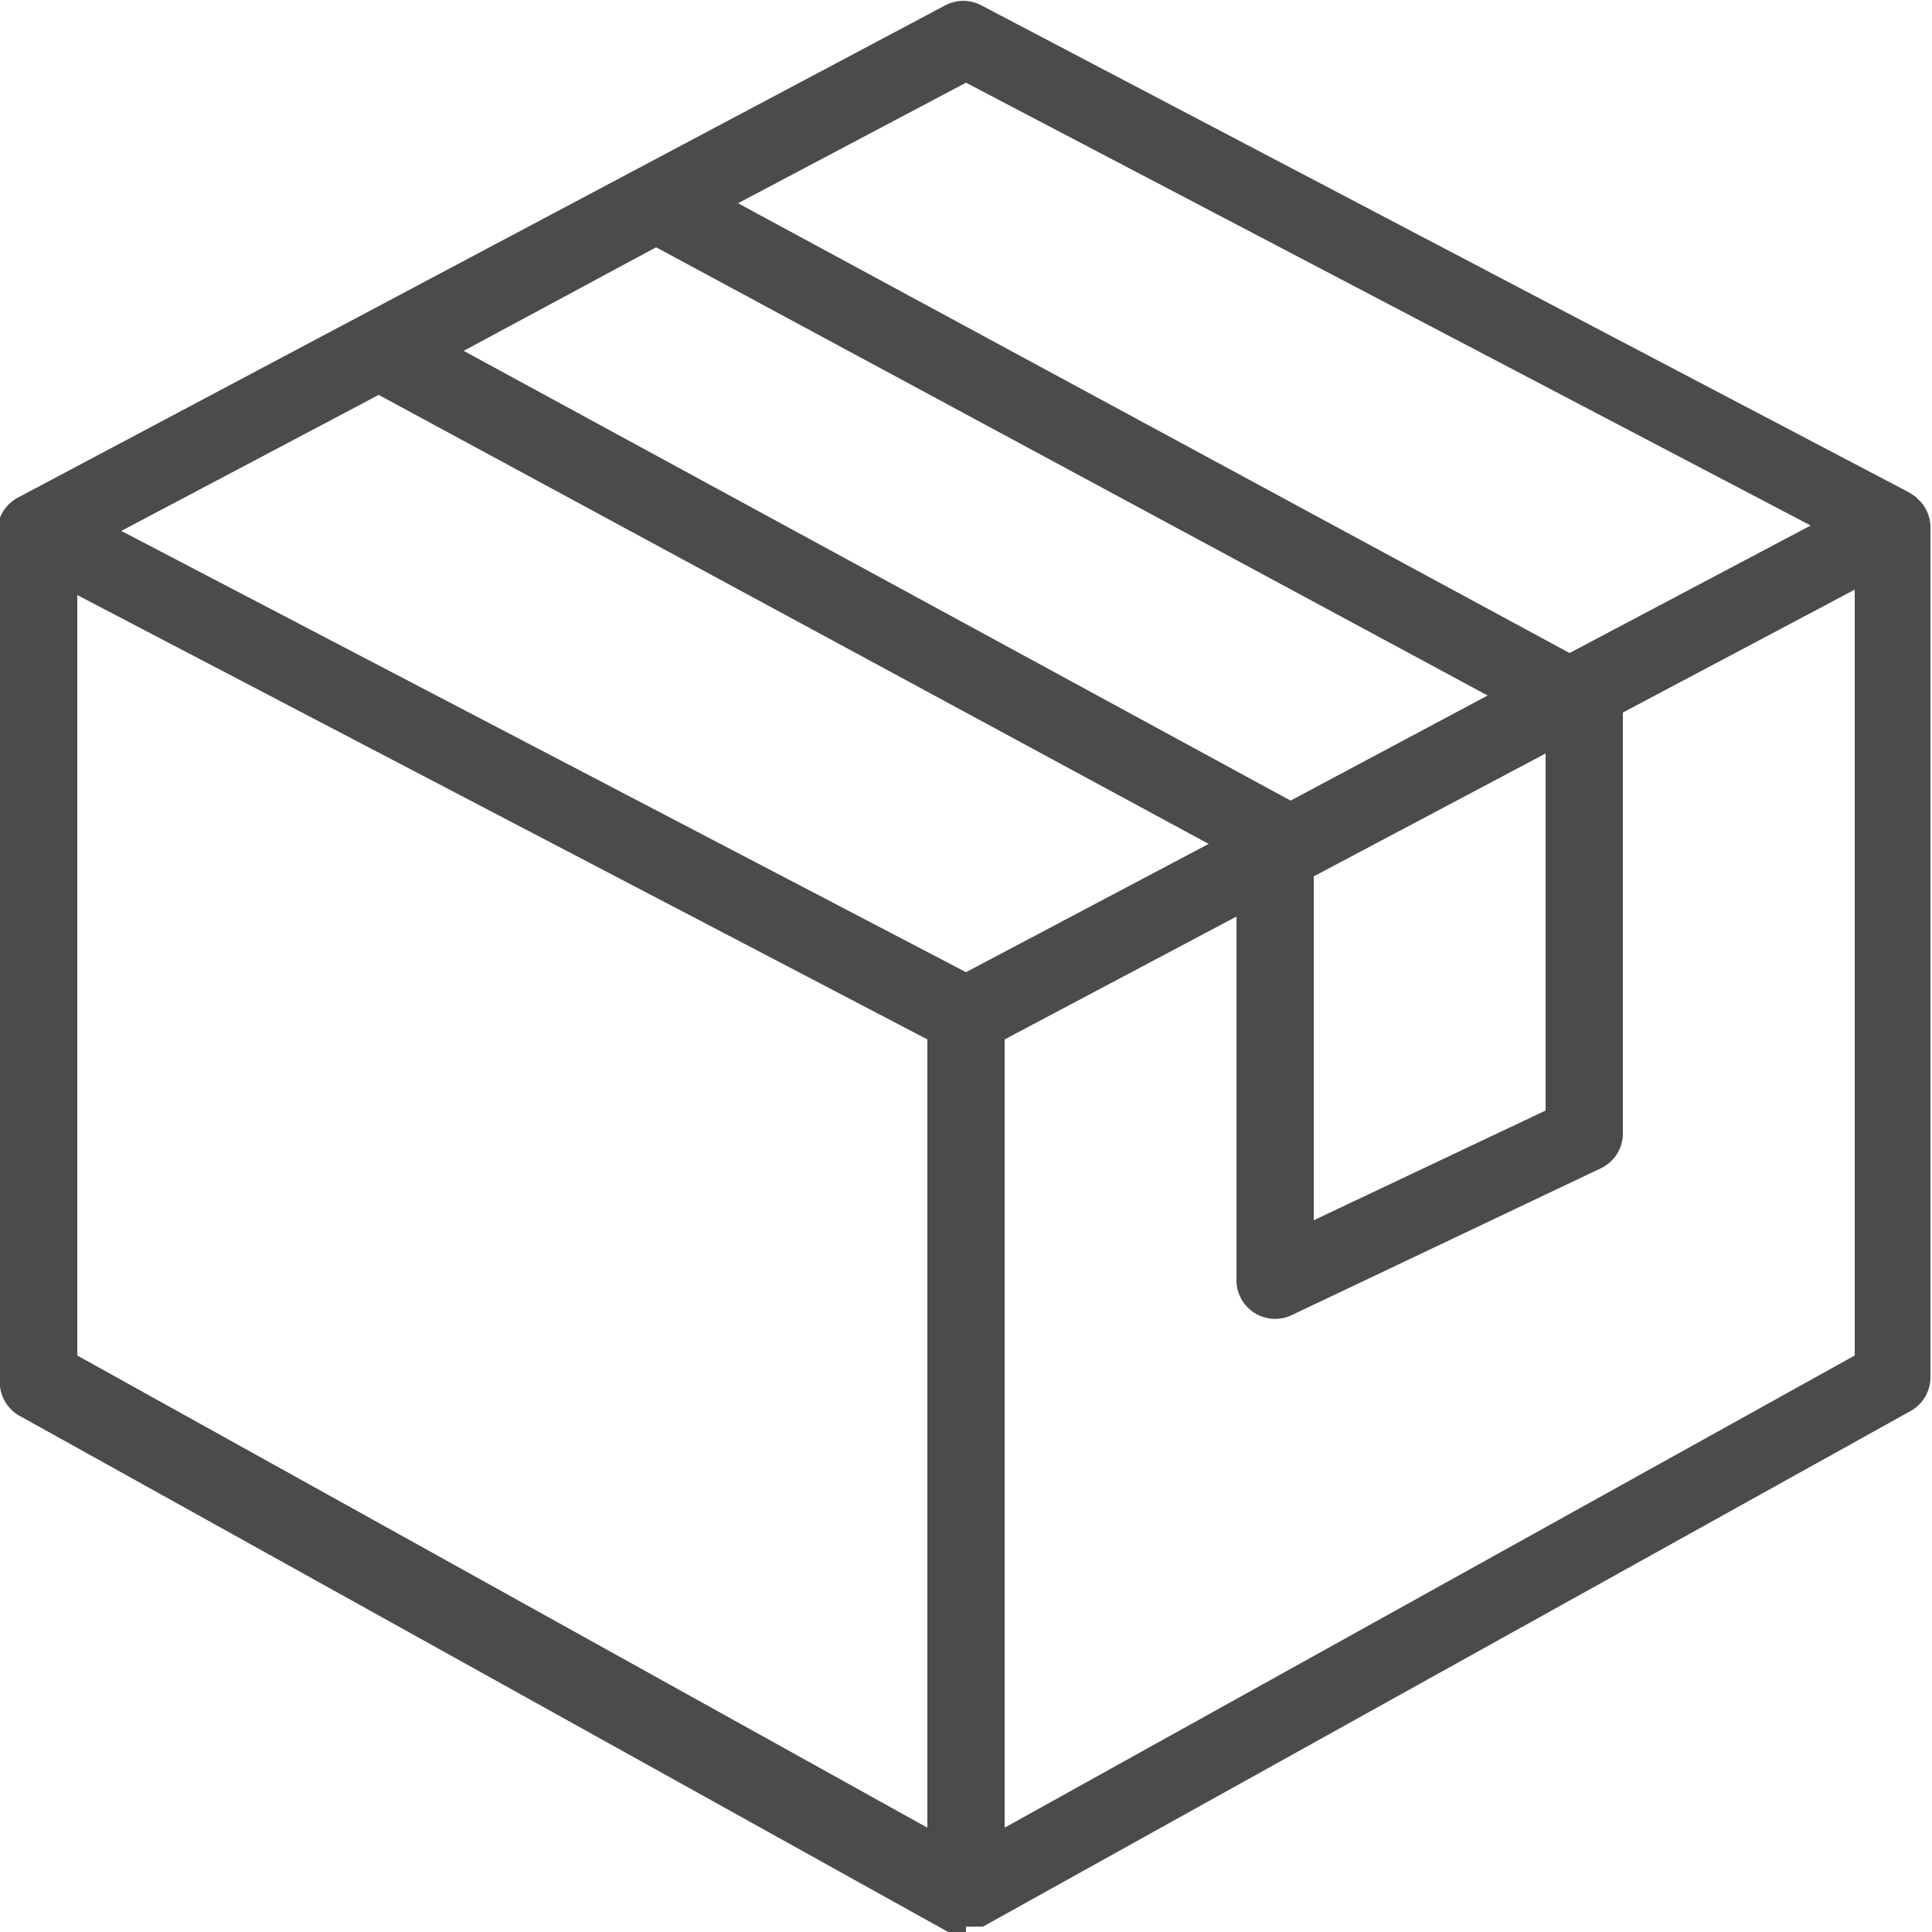
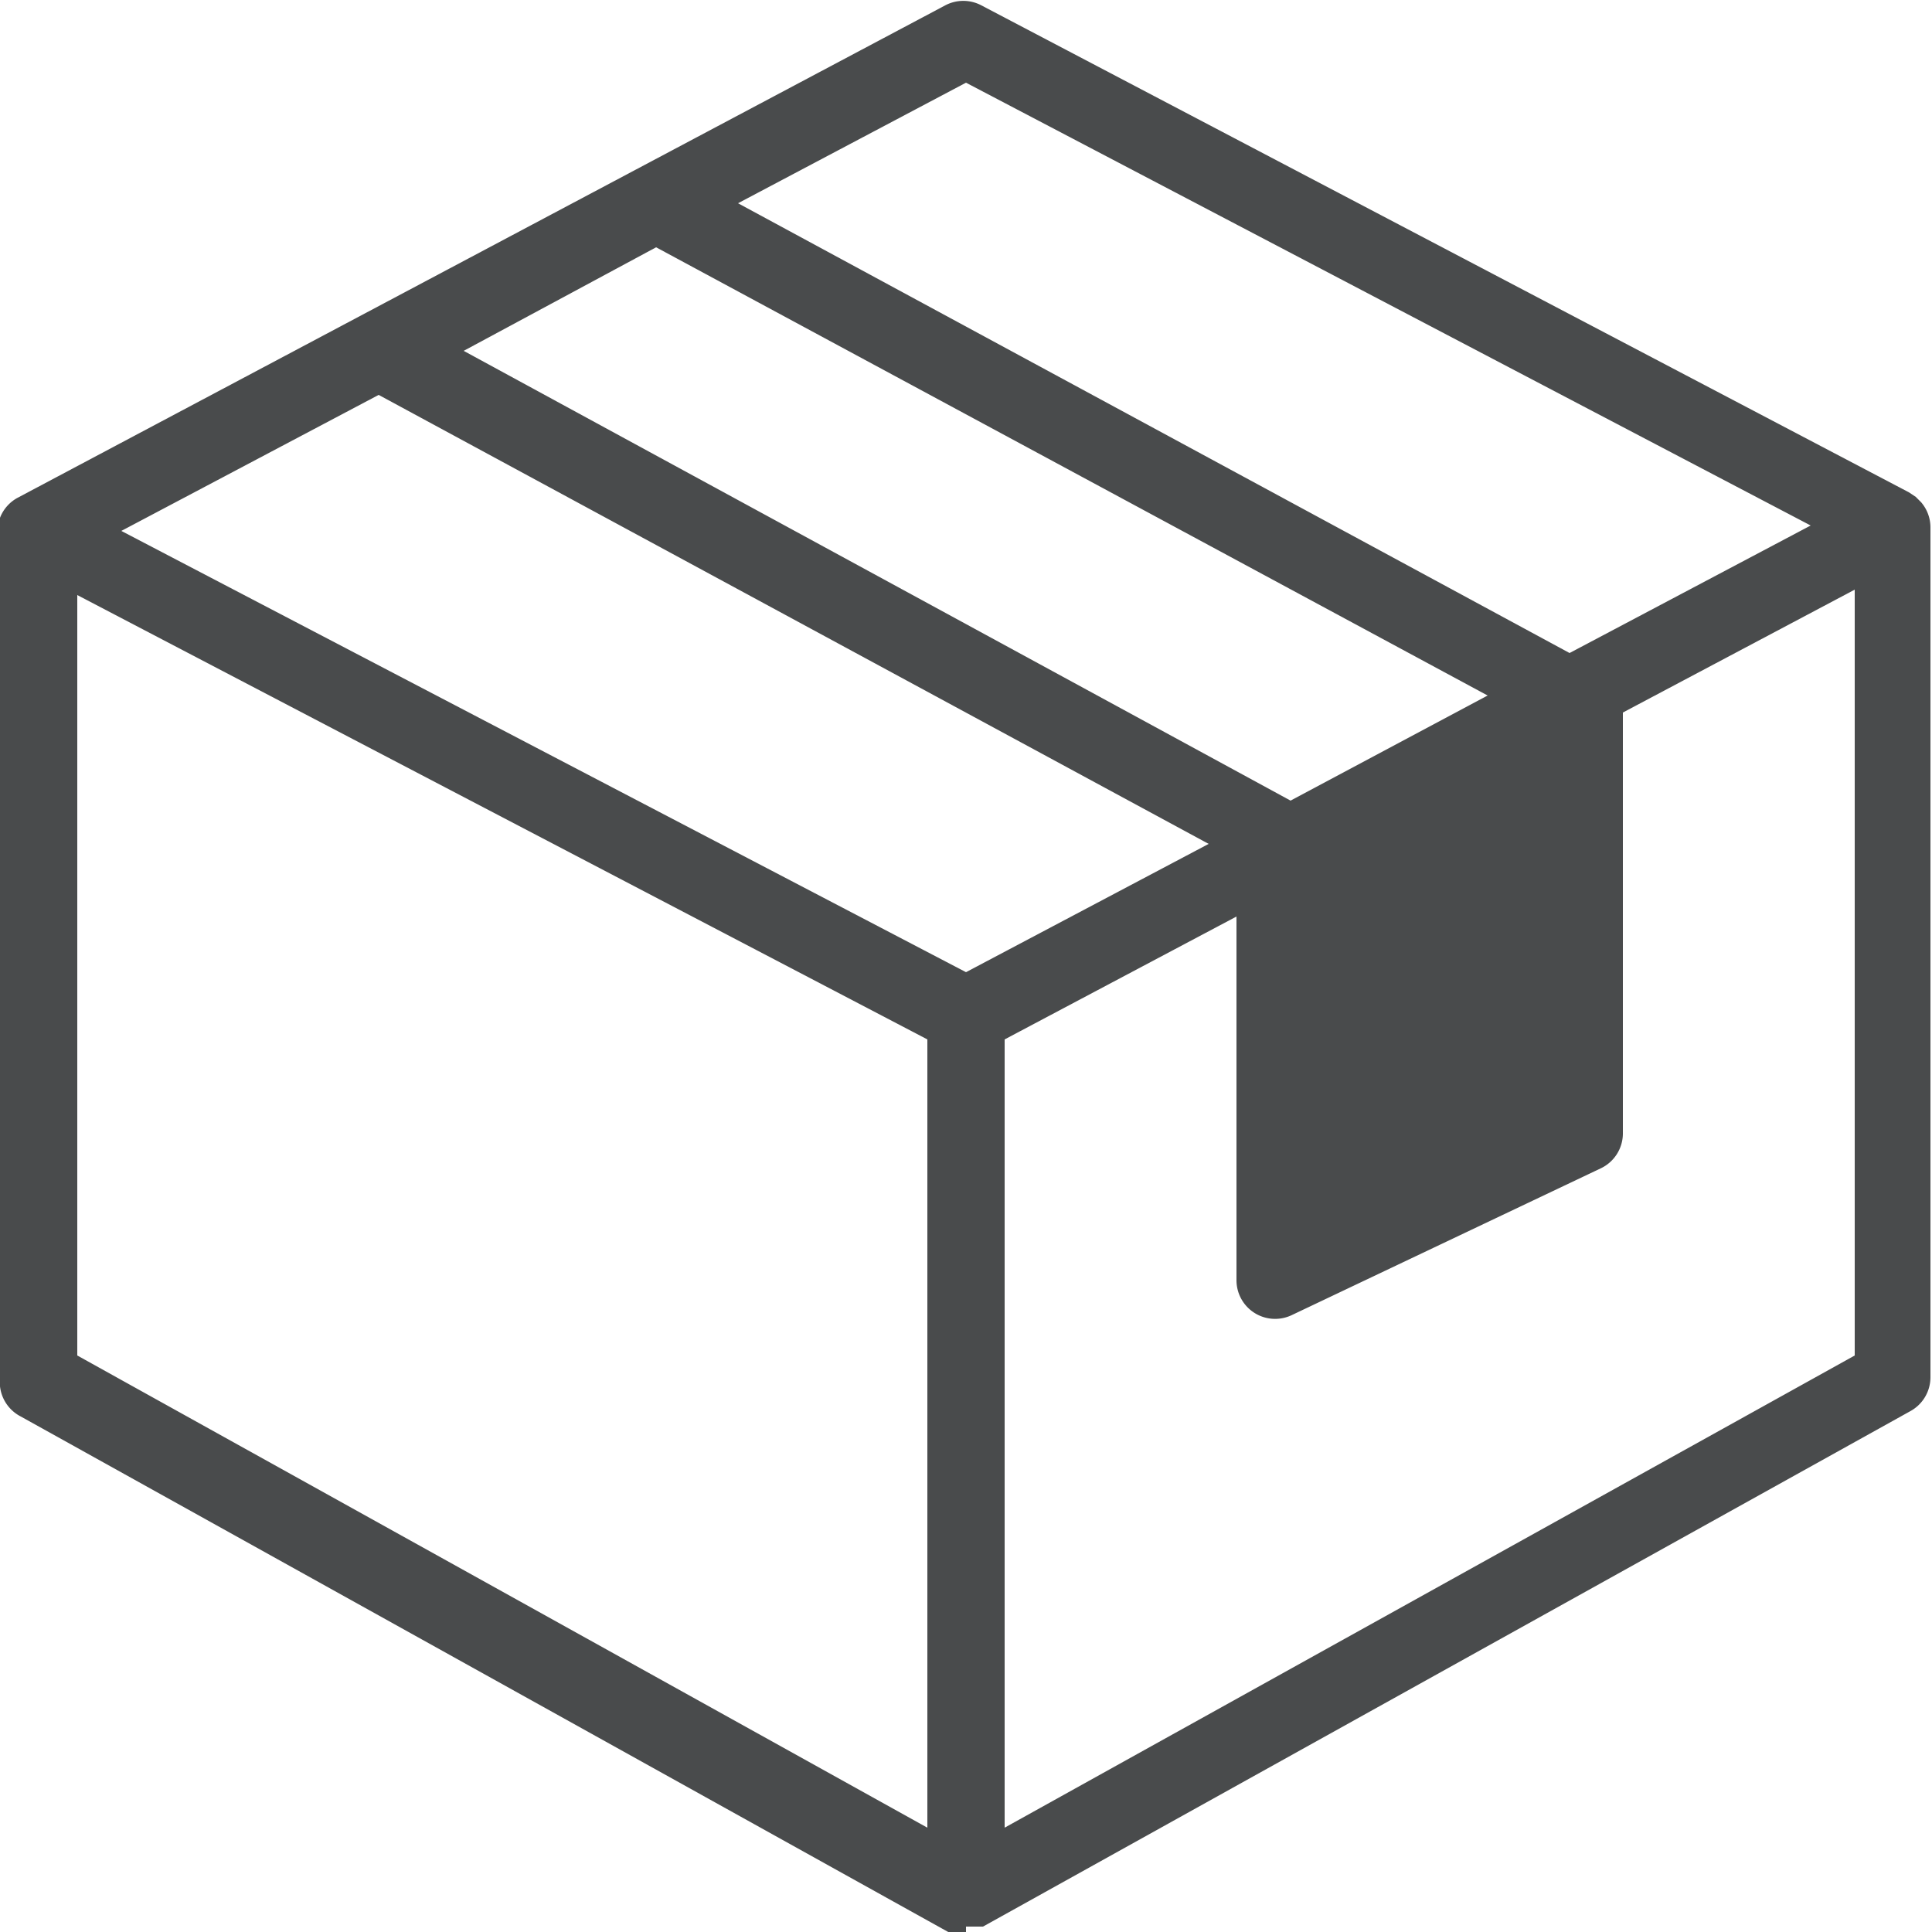
<svg xmlns="http://www.w3.org/2000/svg" id="Layer_1" data-name="Layer 1" viewBox="0 0 25 25">
  <defs>
    <style>.cls-1{fill:#494b4c;}</style>
  </defs>
  <title>Package</title>
-   <path class="cls-1" d="M12.5,25h-.16l-.07,0h0l-12-6.67A.5.5,0,0,1,0,17.83V6.89a.5.5,0,0,1,0-.11L0,6.7a.5.5,0,0,1,.23-.26h0l12-6.37a.5.5,0,0,1,.47,0l12,6.3.09.06h0l.07.07a.5.5,0,0,1,.12.32h0v11a.5.5,0,0,1-.26.44l-12,6.67H12.5ZM13,13.45v10.2l11-6.11V7.63L21,9.22v5.45a.5.5,0,0,1-.29.45l-4,1.9a.5.5,0,0,1-.71-.45V11.86ZM1,17.54l11,6.11V13.45L1,7.7Zm16-6.2v4.45l3-1.42V9.75ZM1.57,6.87,12.5,12.58l3.14-1.66L4.9,5.11ZM6,4.54,16.7,10.36,19.25,9,8.49,3.2ZM9.55,2.63,20.31,8.45,23.43,6.8,12.5,1.07Z" />
+   <path class="cls-1" d="M12.5,25h-.16l-.07,0h0l-12-6.67A.5.5,0,0,1,0,17.83V6.89a.5.5,0,0,1,0-.11L0,6.7a.5.5,0,0,1,.23-.26h0l12-6.37a.5.5,0,0,1,.47,0l12,6.3.09.06h0l.07.07a.5.5,0,0,1,.12.32h0v11a.5.5,0,0,1-.26.44l-12,6.67H12.5ZM13,13.45v10.2l11-6.11V7.63L21,9.22v5.45a.5.5,0,0,1-.29.45l-4,1.9a.5.5,0,0,1-.71-.45V11.86ZM1,17.54l11,6.11V13.45L1,7.7Zm16-6.2v4.45V9.75ZM1.57,6.87,12.5,12.58l3.14-1.66L4.9,5.11ZM6,4.54,16.7,10.36,19.25,9,8.49,3.2ZM9.55,2.63,20.31,8.45,23.43,6.8,12.5,1.07Z" />
</svg>